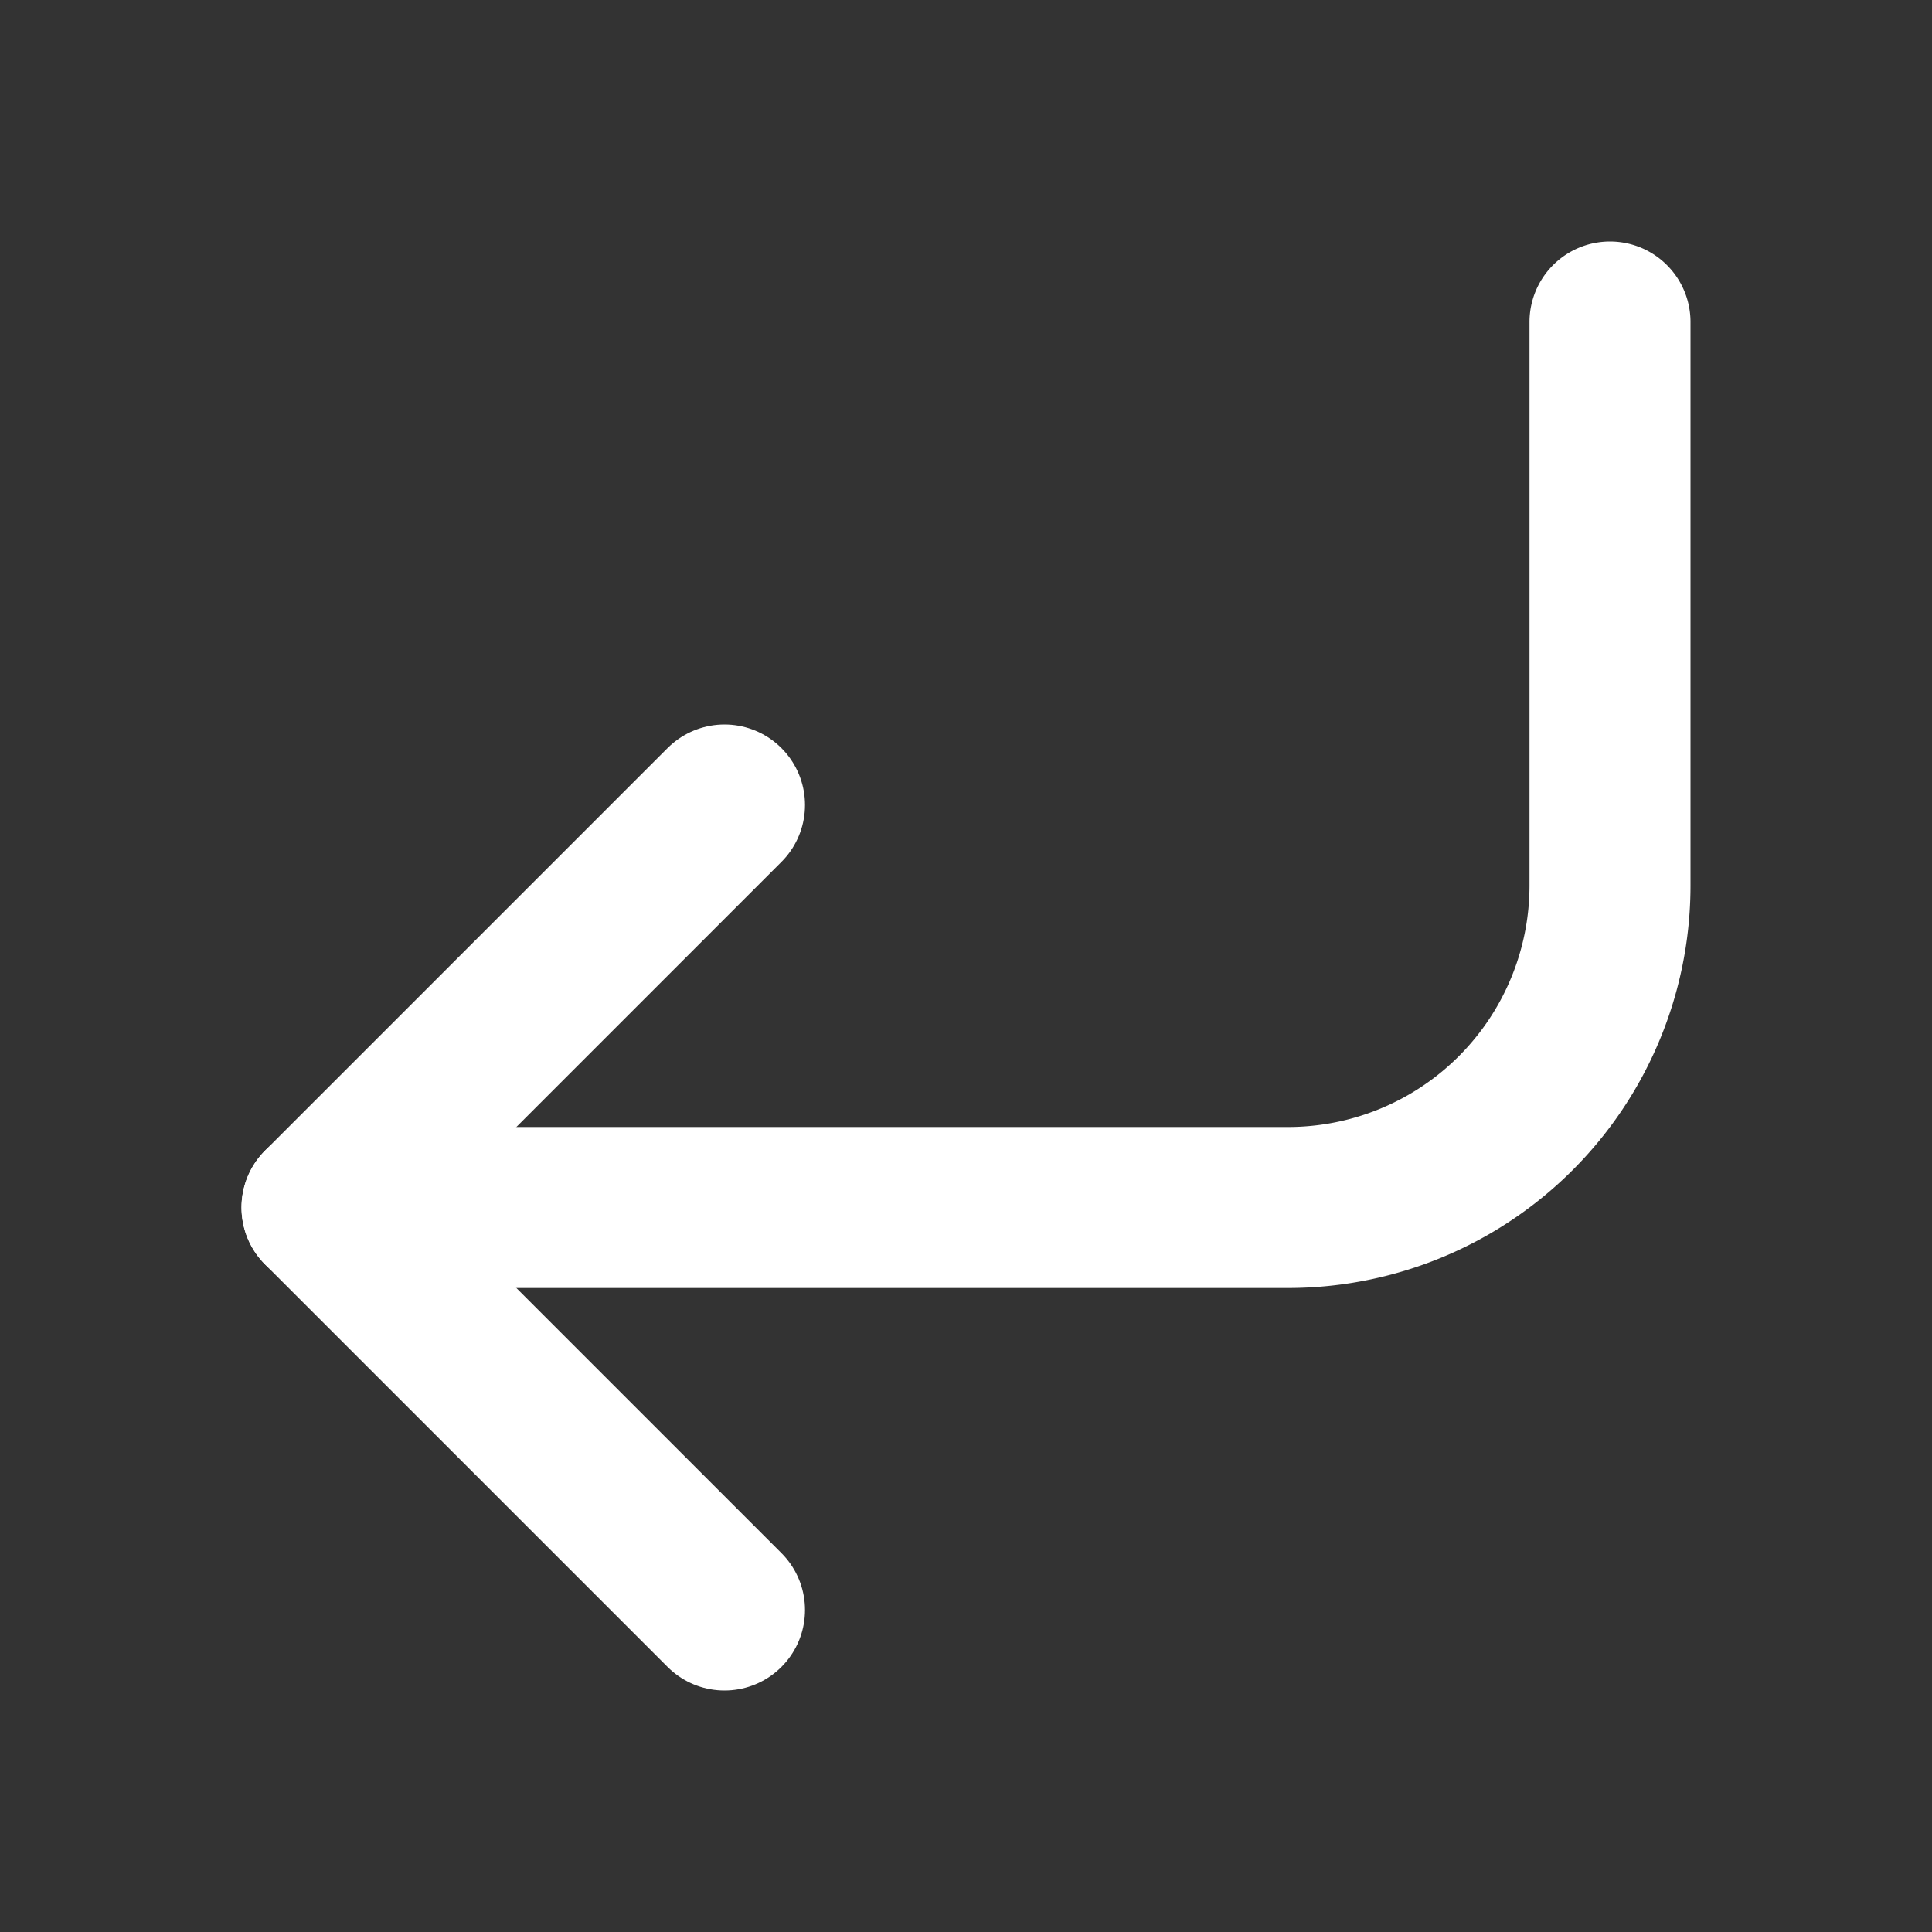
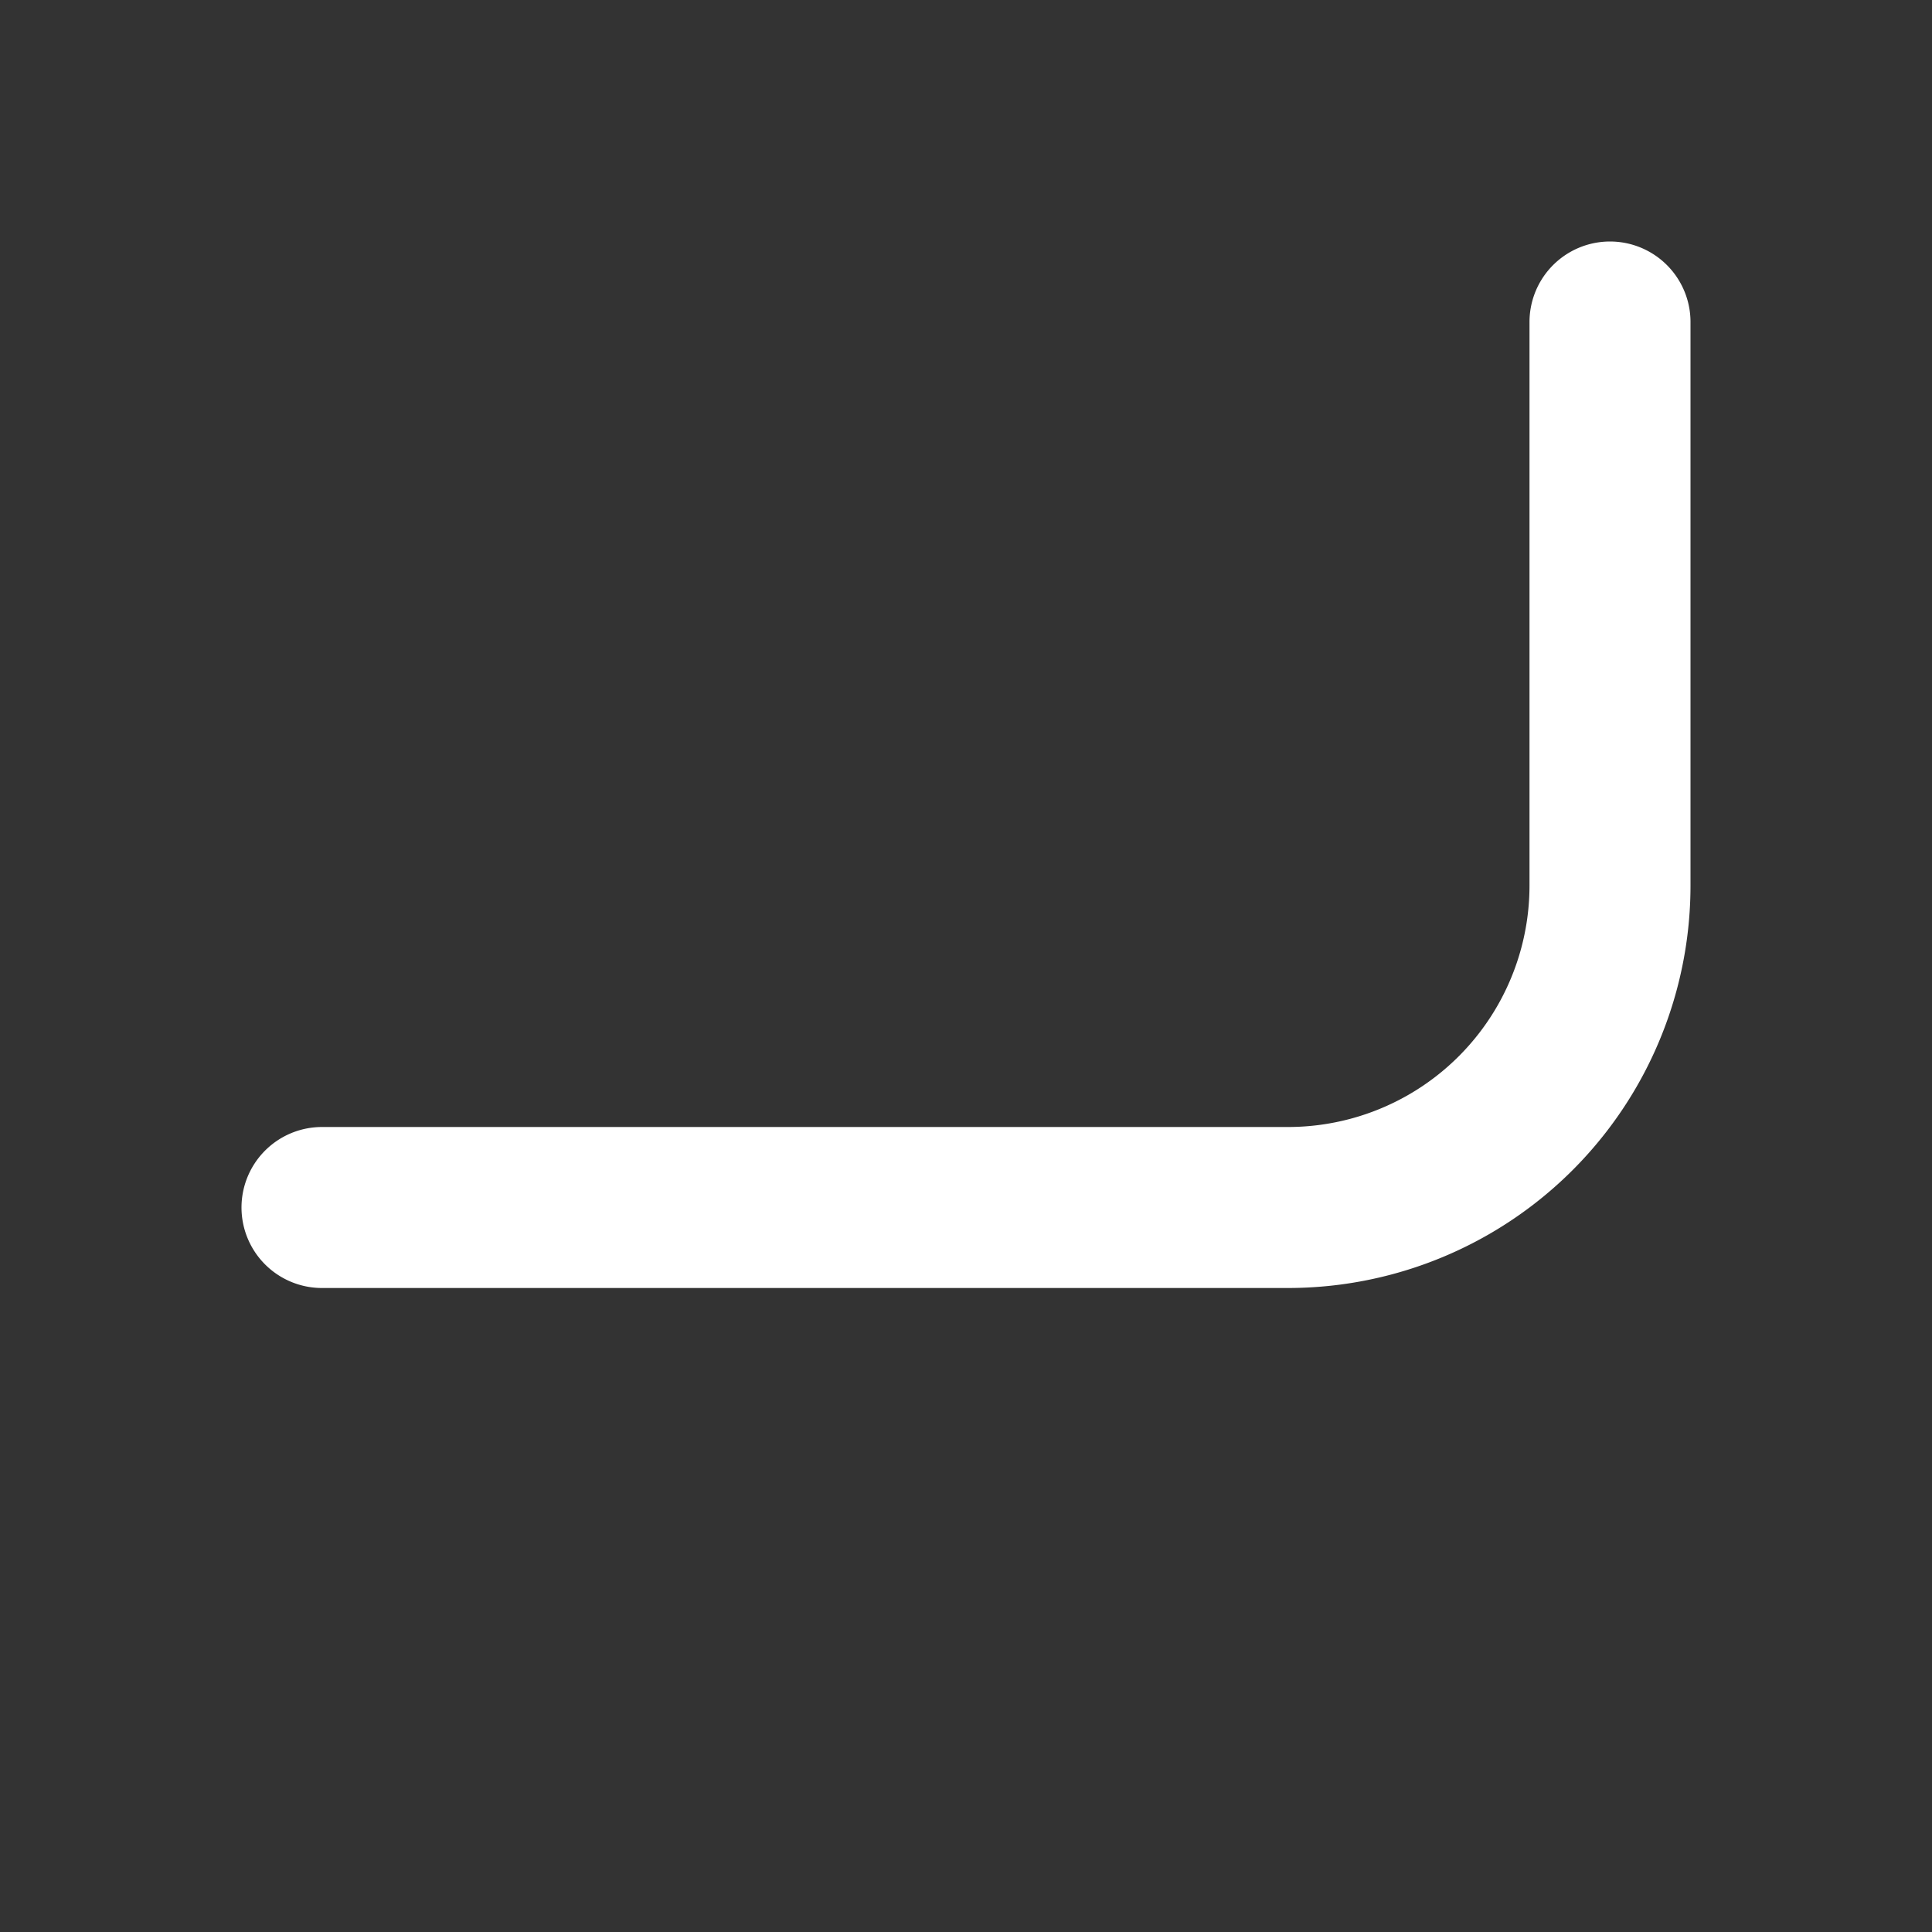
<svg xmlns="http://www.w3.org/2000/svg" width="24" height="24" fill="none" stroke="#fff" stroke-width="2" stroke-linecap="round" stroke-linejoin="round">
  <rect width="100%" height="100%" fill="#333333" stroke="none" />
-   <path d="m9 10-5 5 5 5" />
  <path d="M20 4v7a4 4 0 0 1-4 4H4" />
</svg>